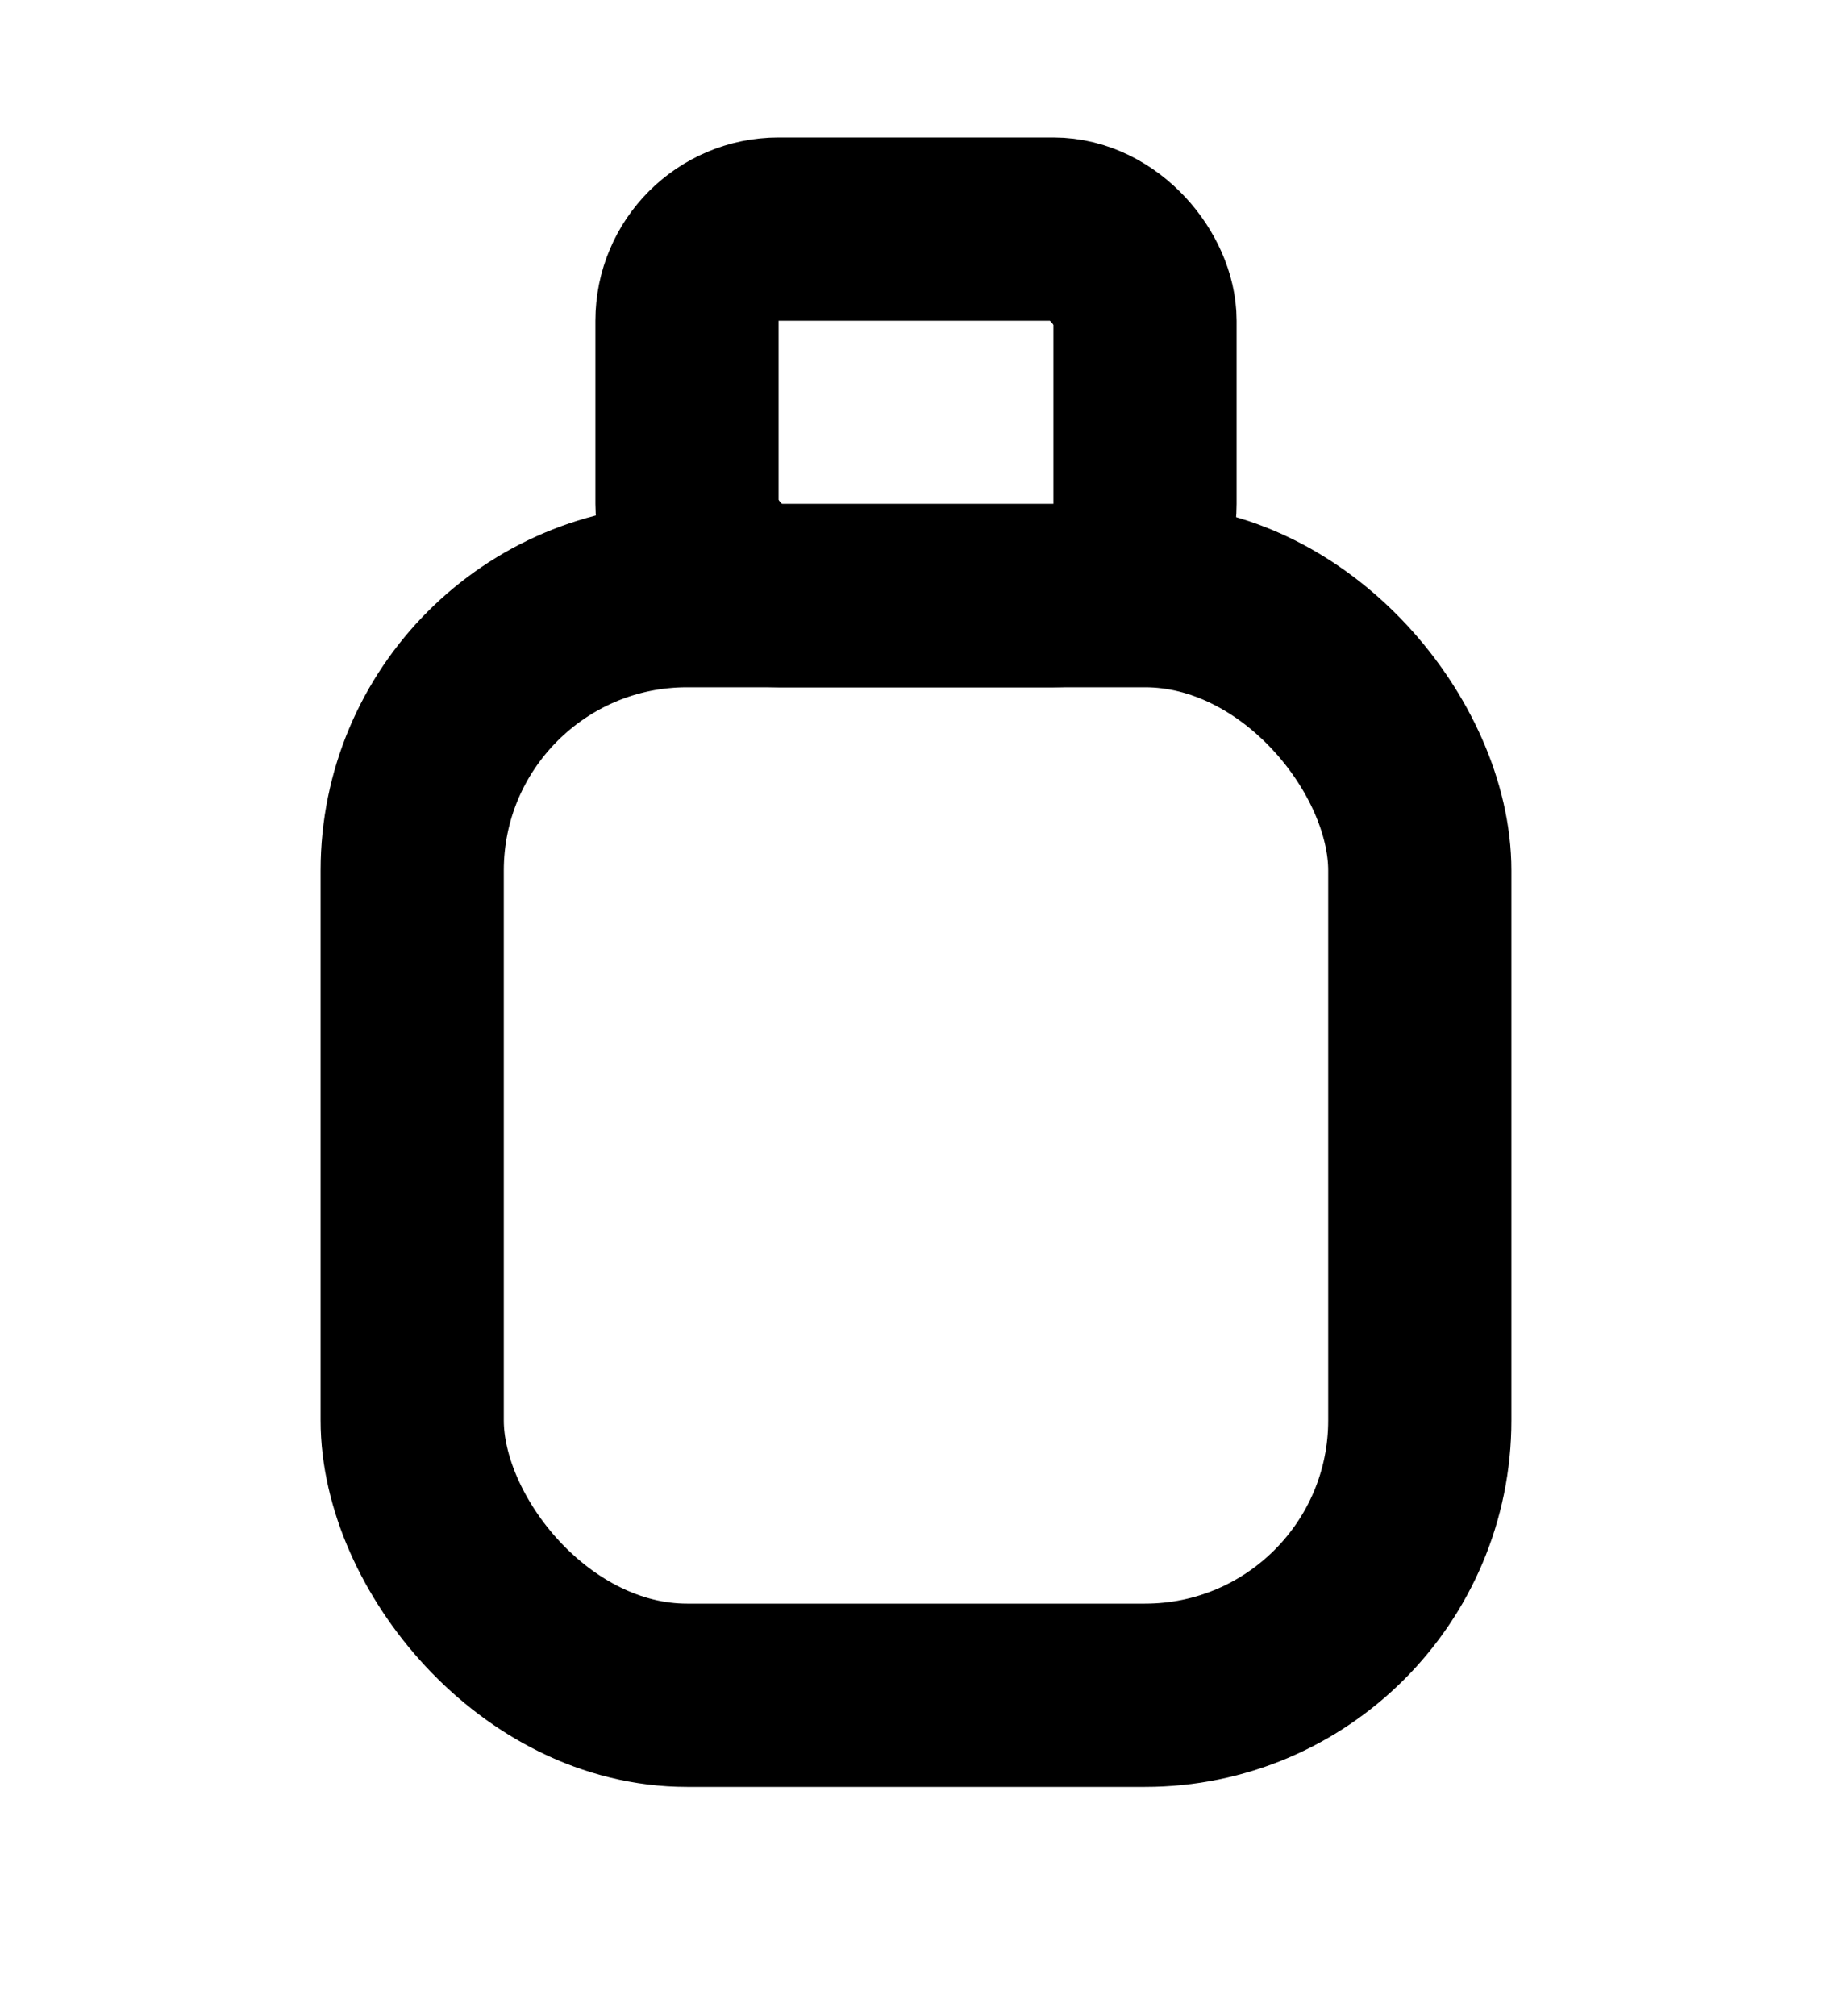
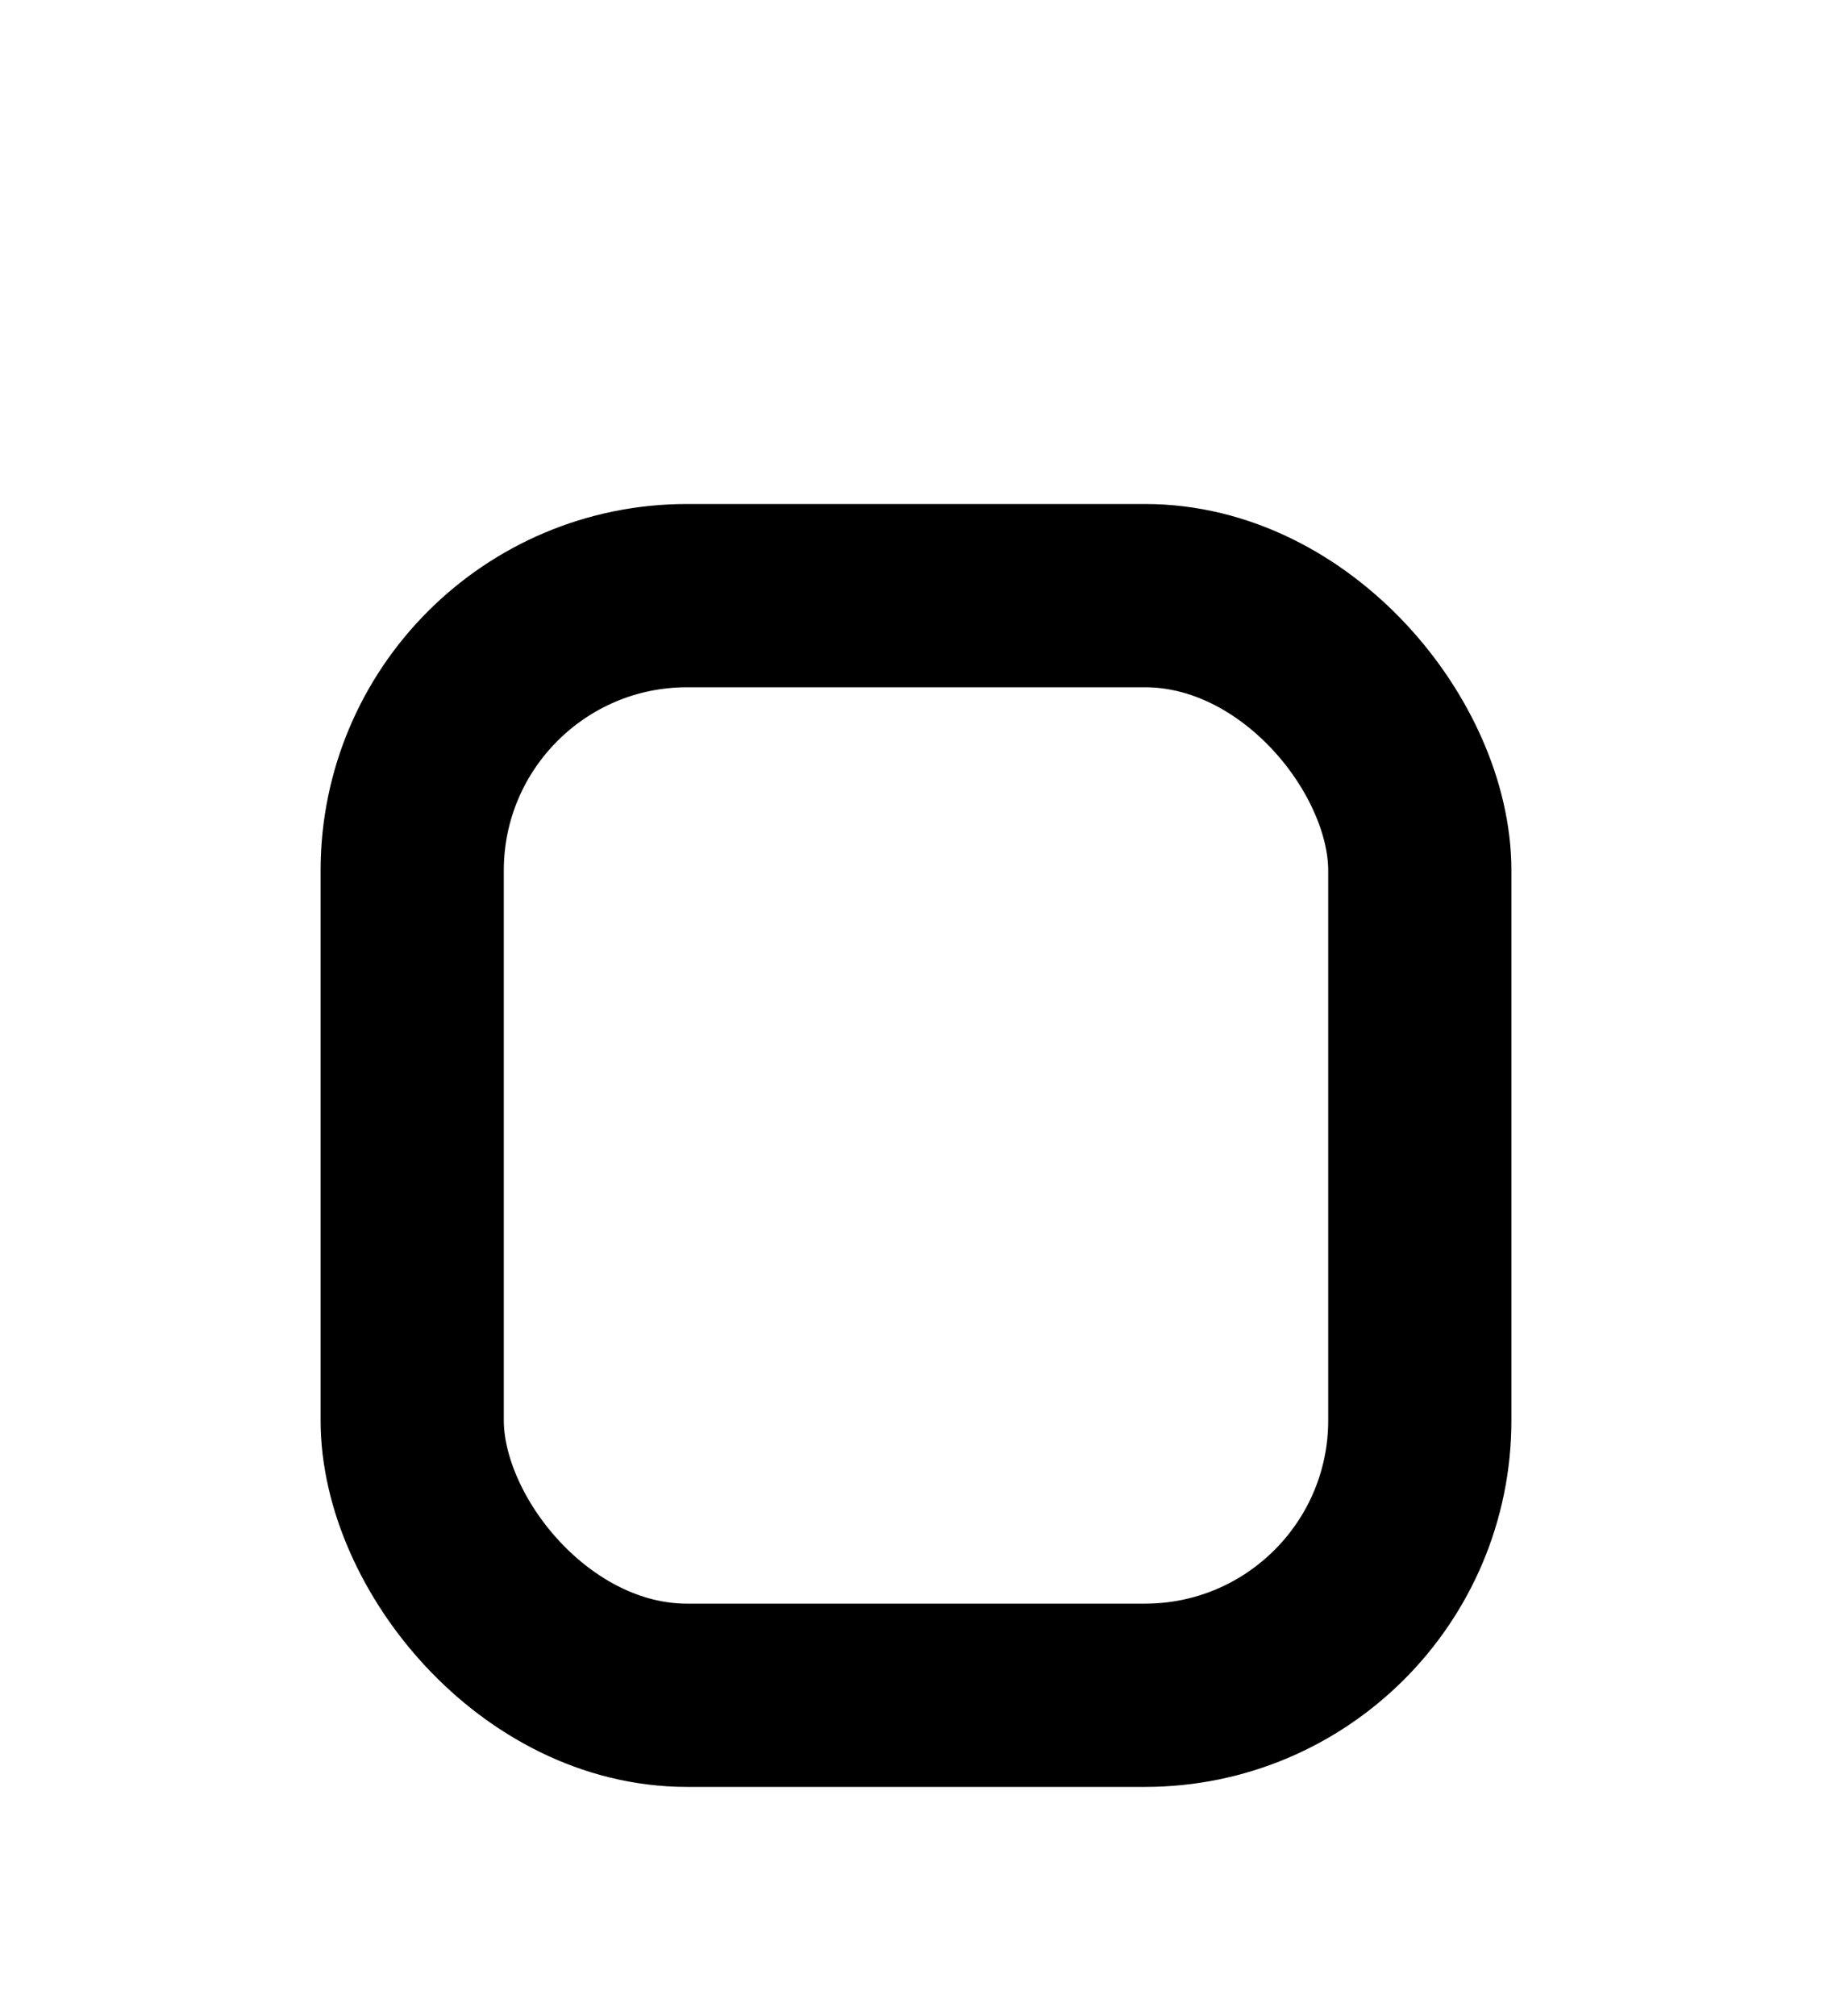
<svg xmlns="http://www.w3.org/2000/svg" width="20" height="22" viewBox="0 0 20 22" fill="none">
  <rect x="4.5" y="6.5" width="11" height="12" rx="3" stroke="black" stroke-width="2" />
-   <rect x="7.5" y="2.5" width="5" height="4" rx="1" stroke="black" stroke-width="2" />
</svg>